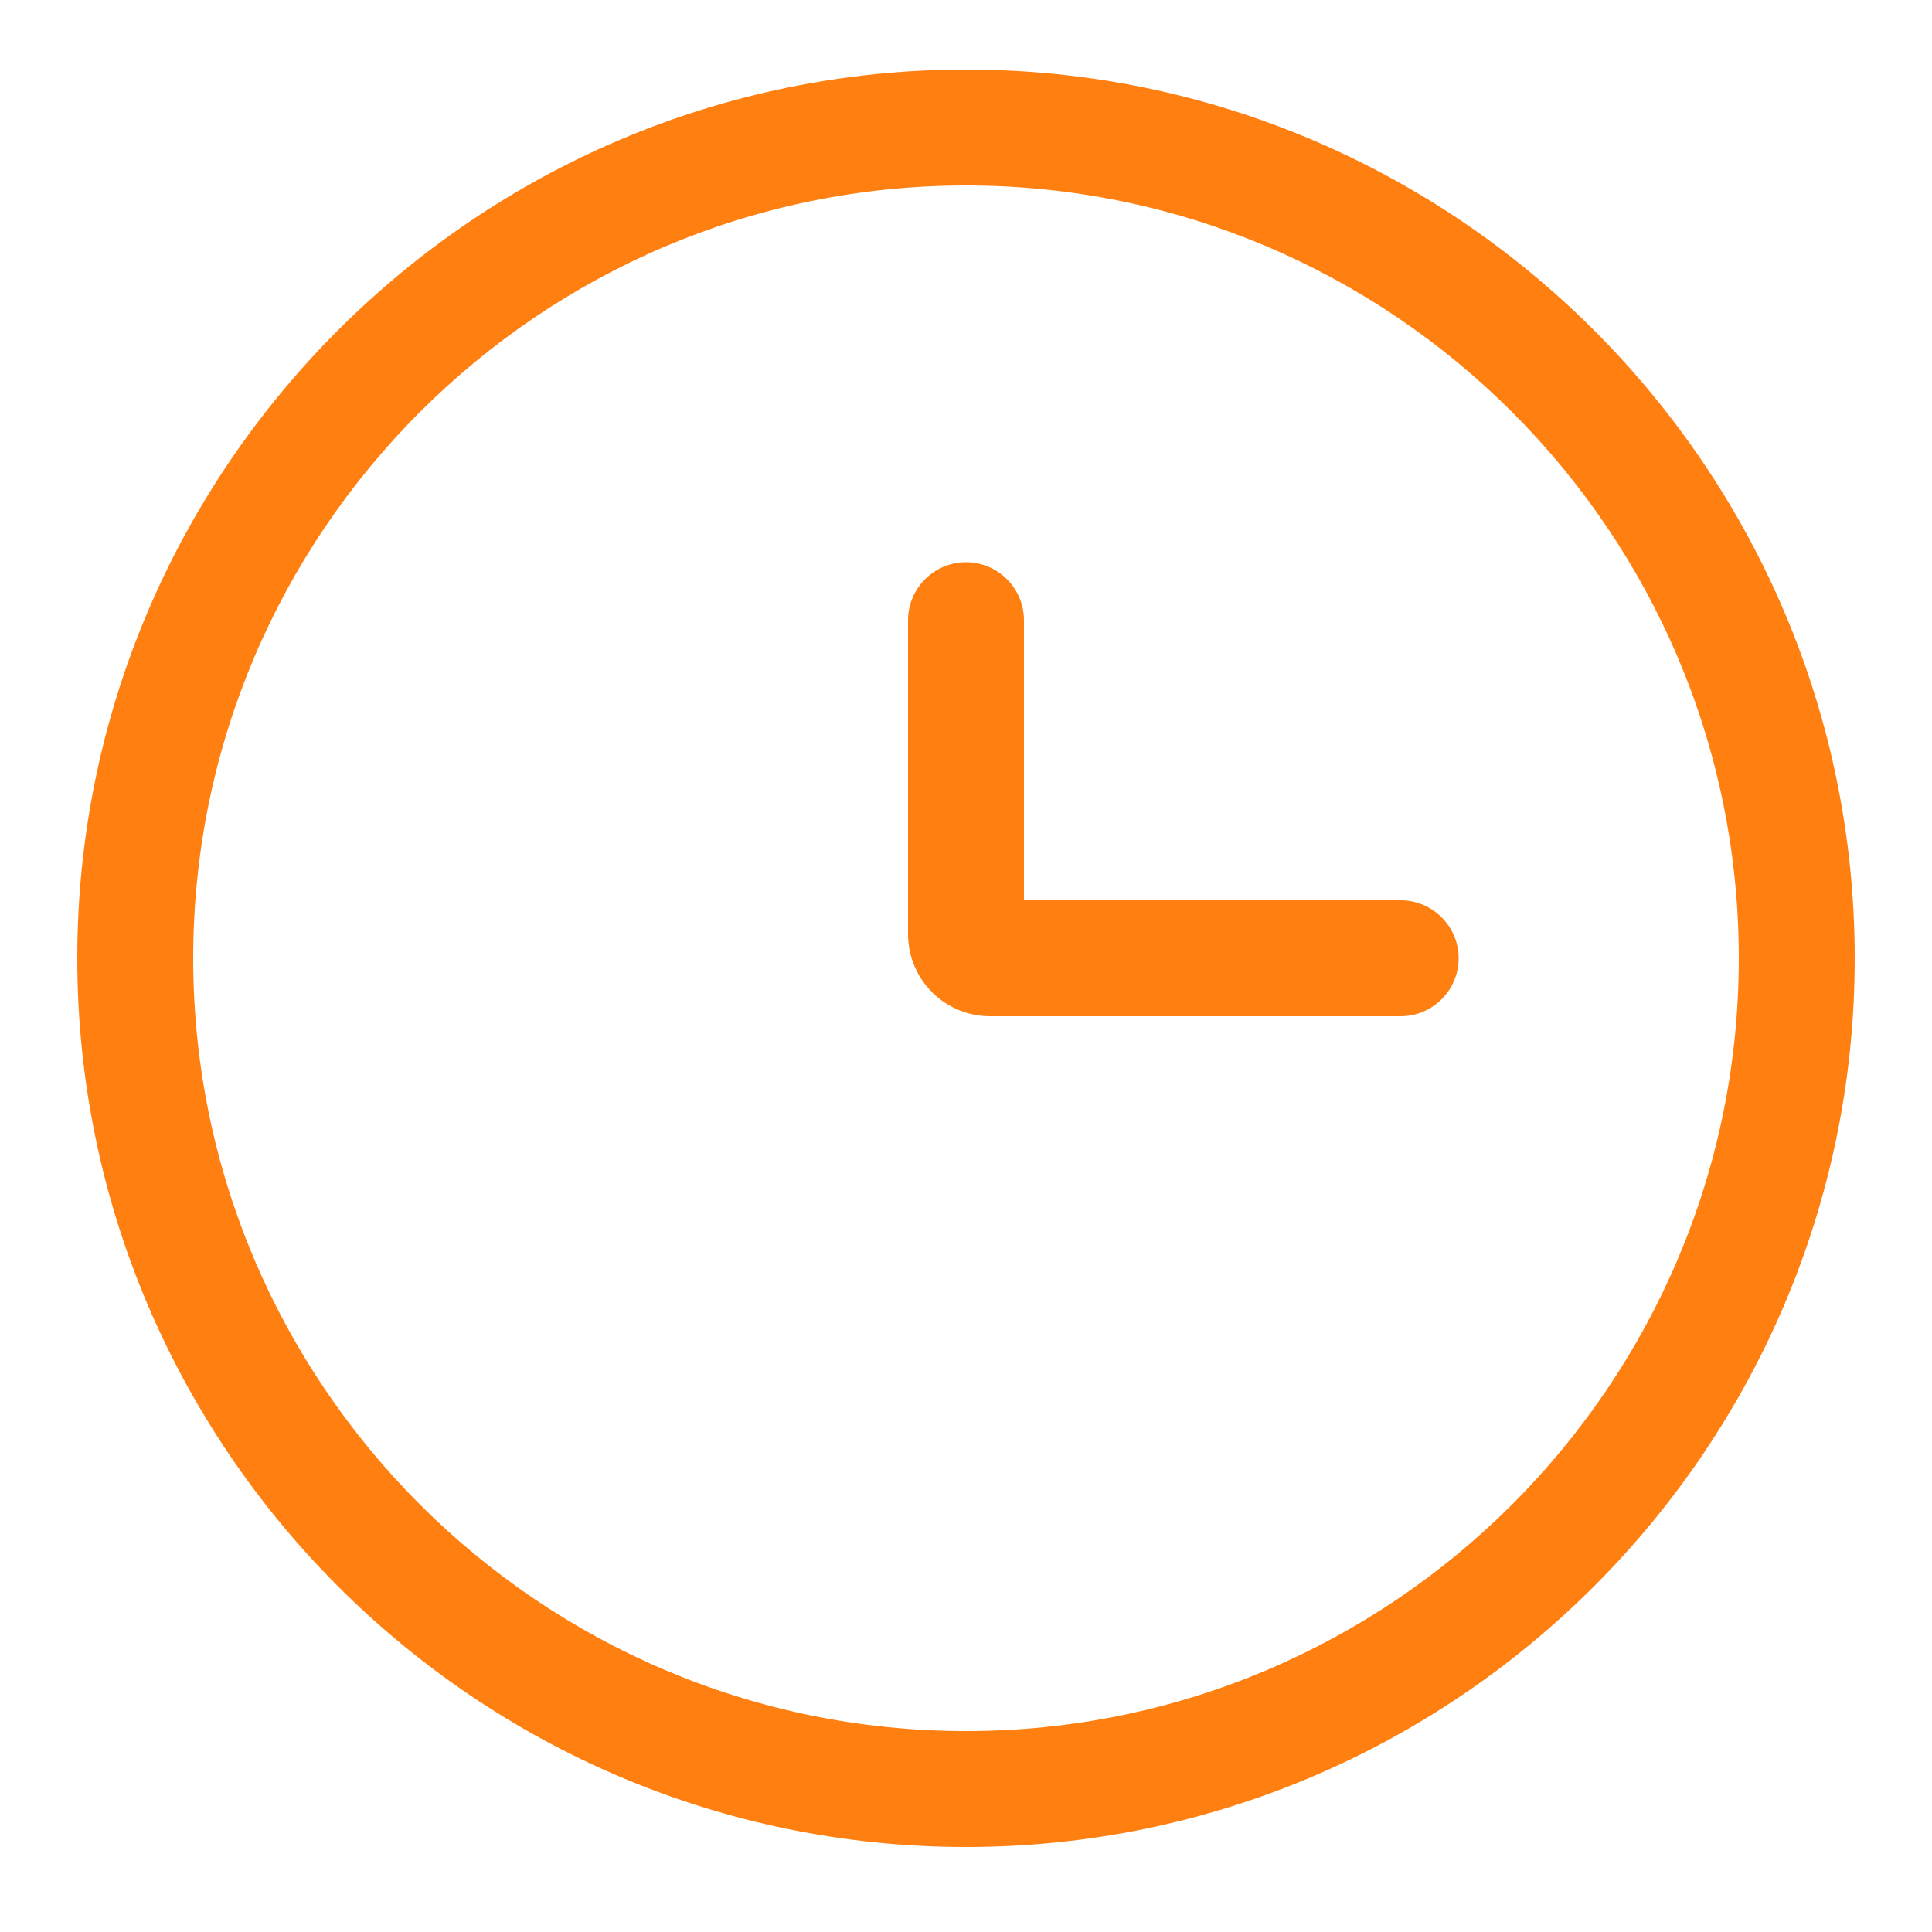
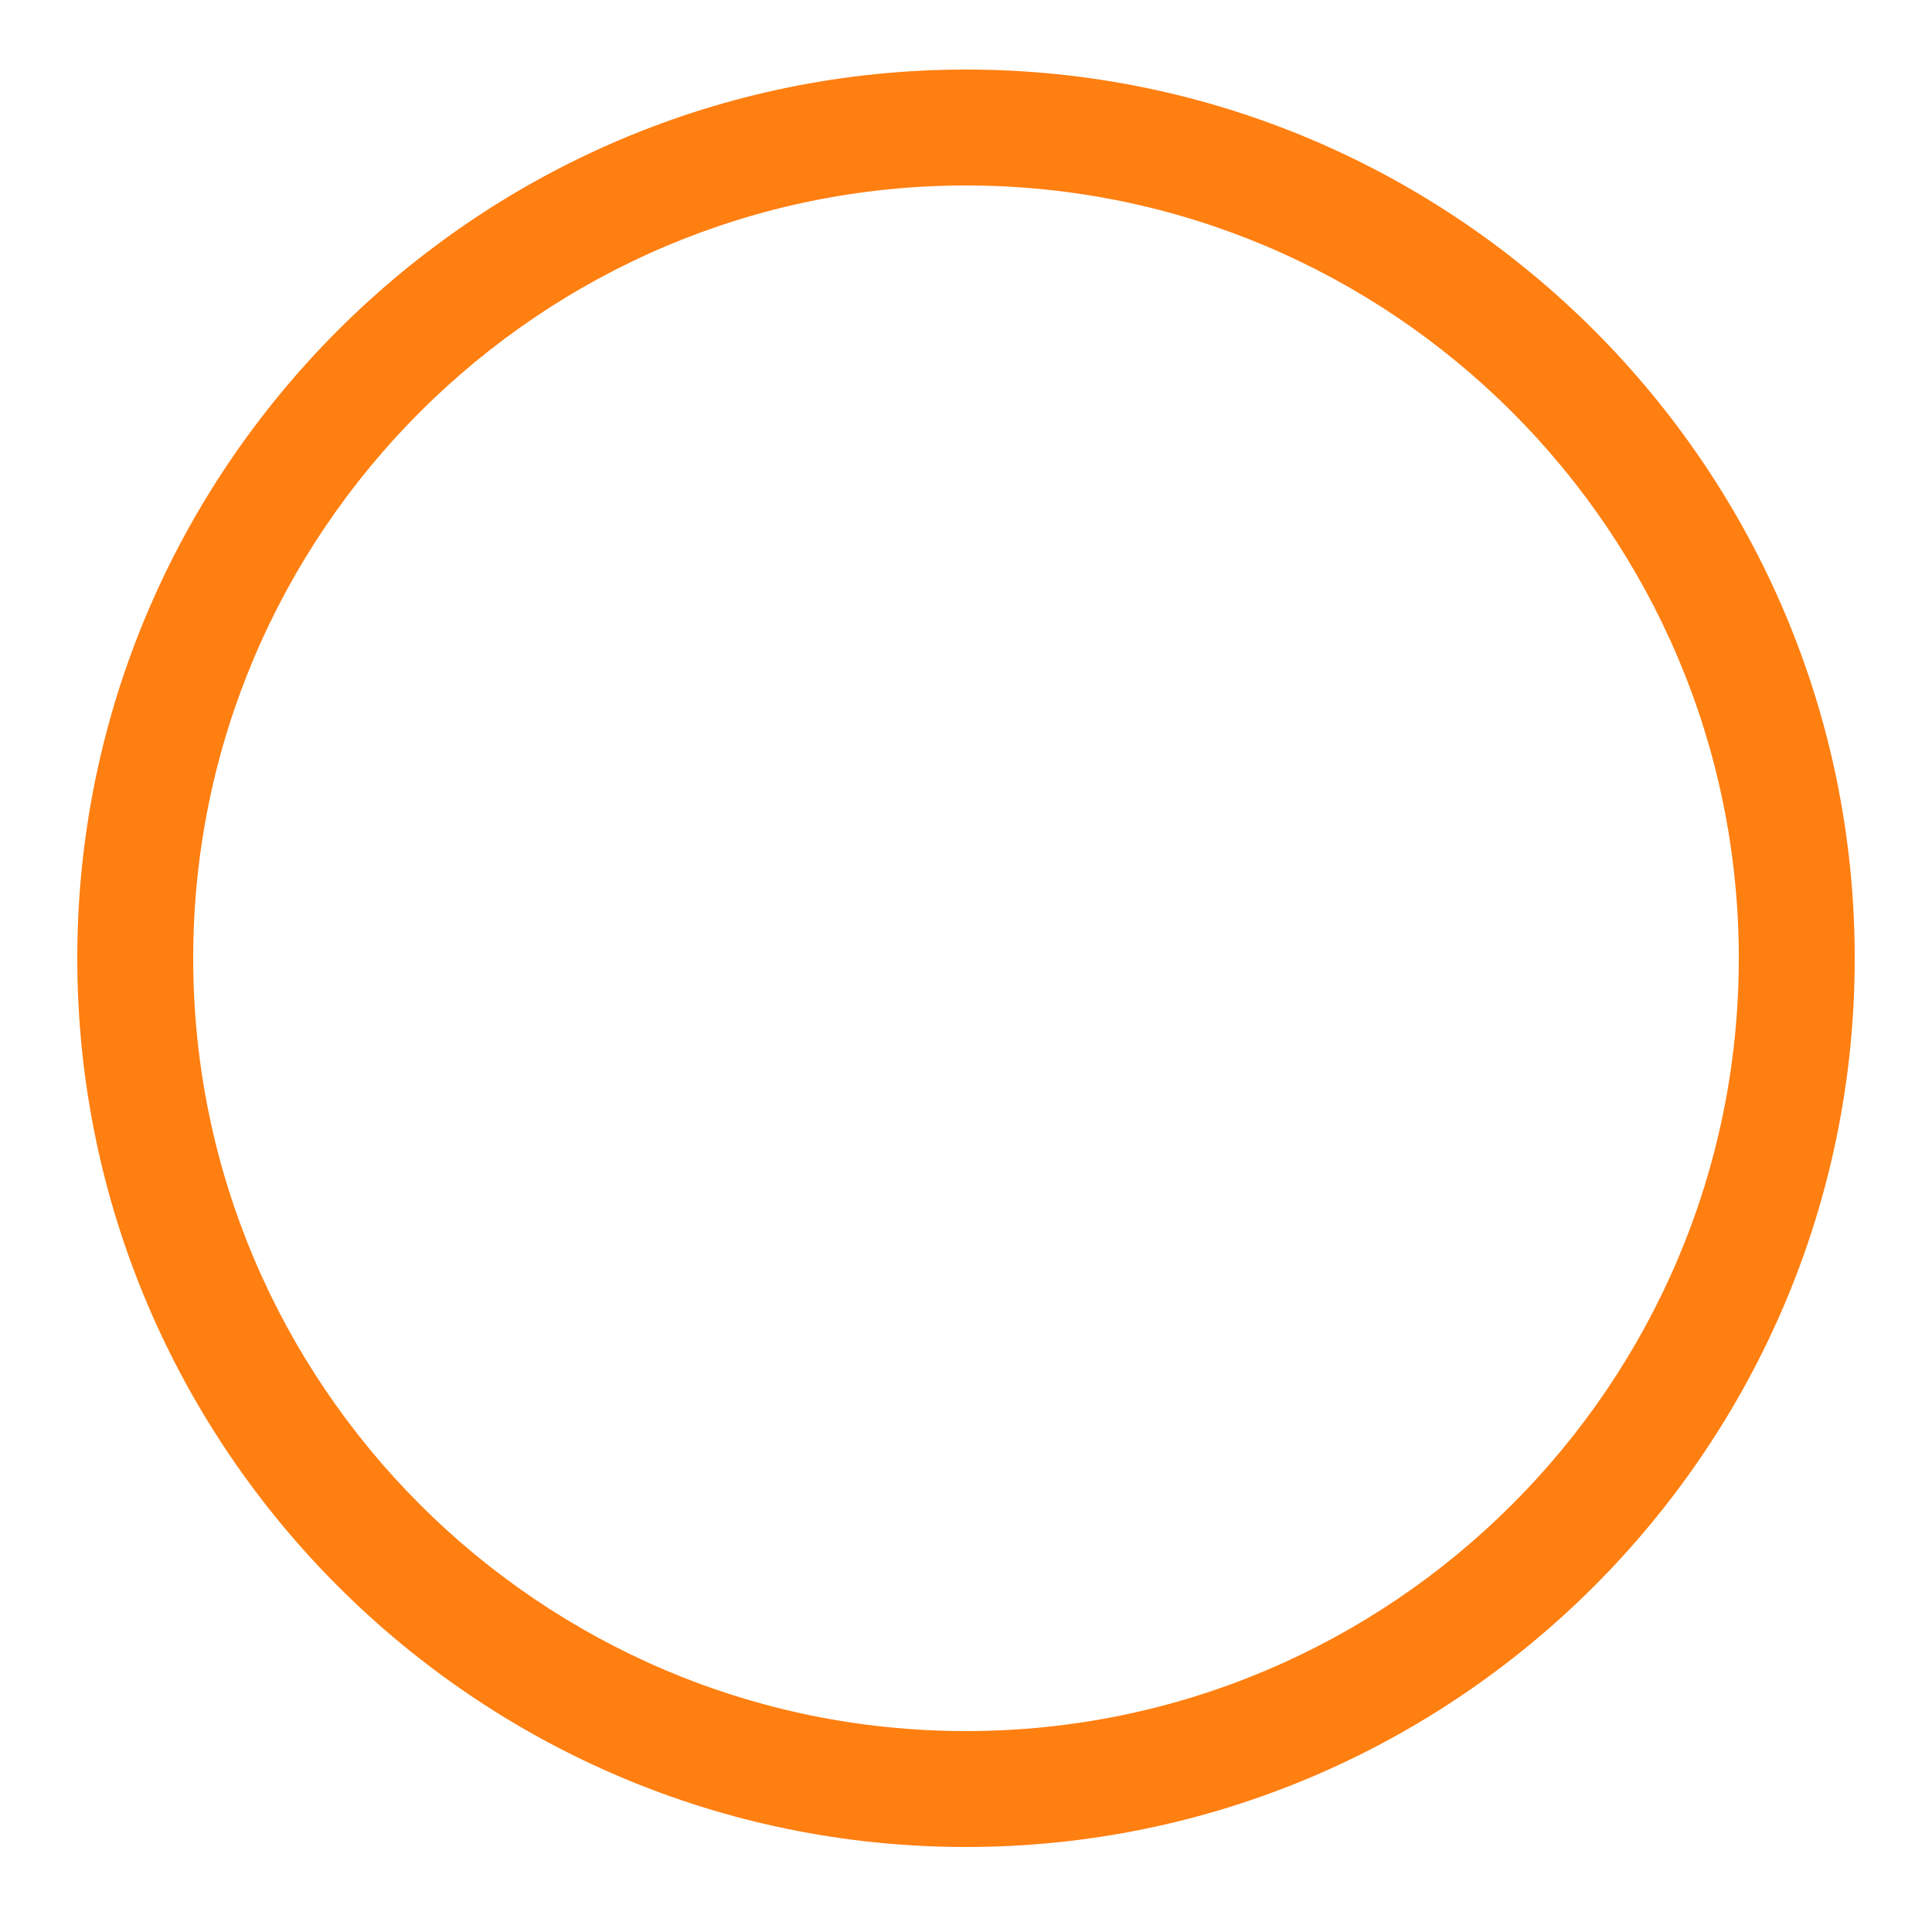
<svg xmlns="http://www.w3.org/2000/svg" x="0px" y="0px" viewBox="0 0 20 20">
  <path fill="#FF7F11" d="M10,19.12c-5.07,0-9.2-4.13-9.2-9.2s4.13-9.2,9.2-9.2s9.2,4.13,9.2,9.2S15.07,19.12,10,19.12z M10,1.92 c-4.41,0-8,3.59-8,8c0,4.41,3.59,8,8,8c4.41,0,8-3.59,8-8C18,5.51,14.41,1.92,10,1.92z" />
-   <path fill="#FF7F11" d="M14.5,10.52h-4.25c-0.47,0-0.85-0.38-0.85-0.85V6.42c0-0.33,0.27-0.6,0.6-0.6s0.6,0.27,0.6,0.6v2.9h3.9 c0.33,0,0.6,0.27,0.6,0.6S14.83,10.52,14.5,10.52z" />
</svg>